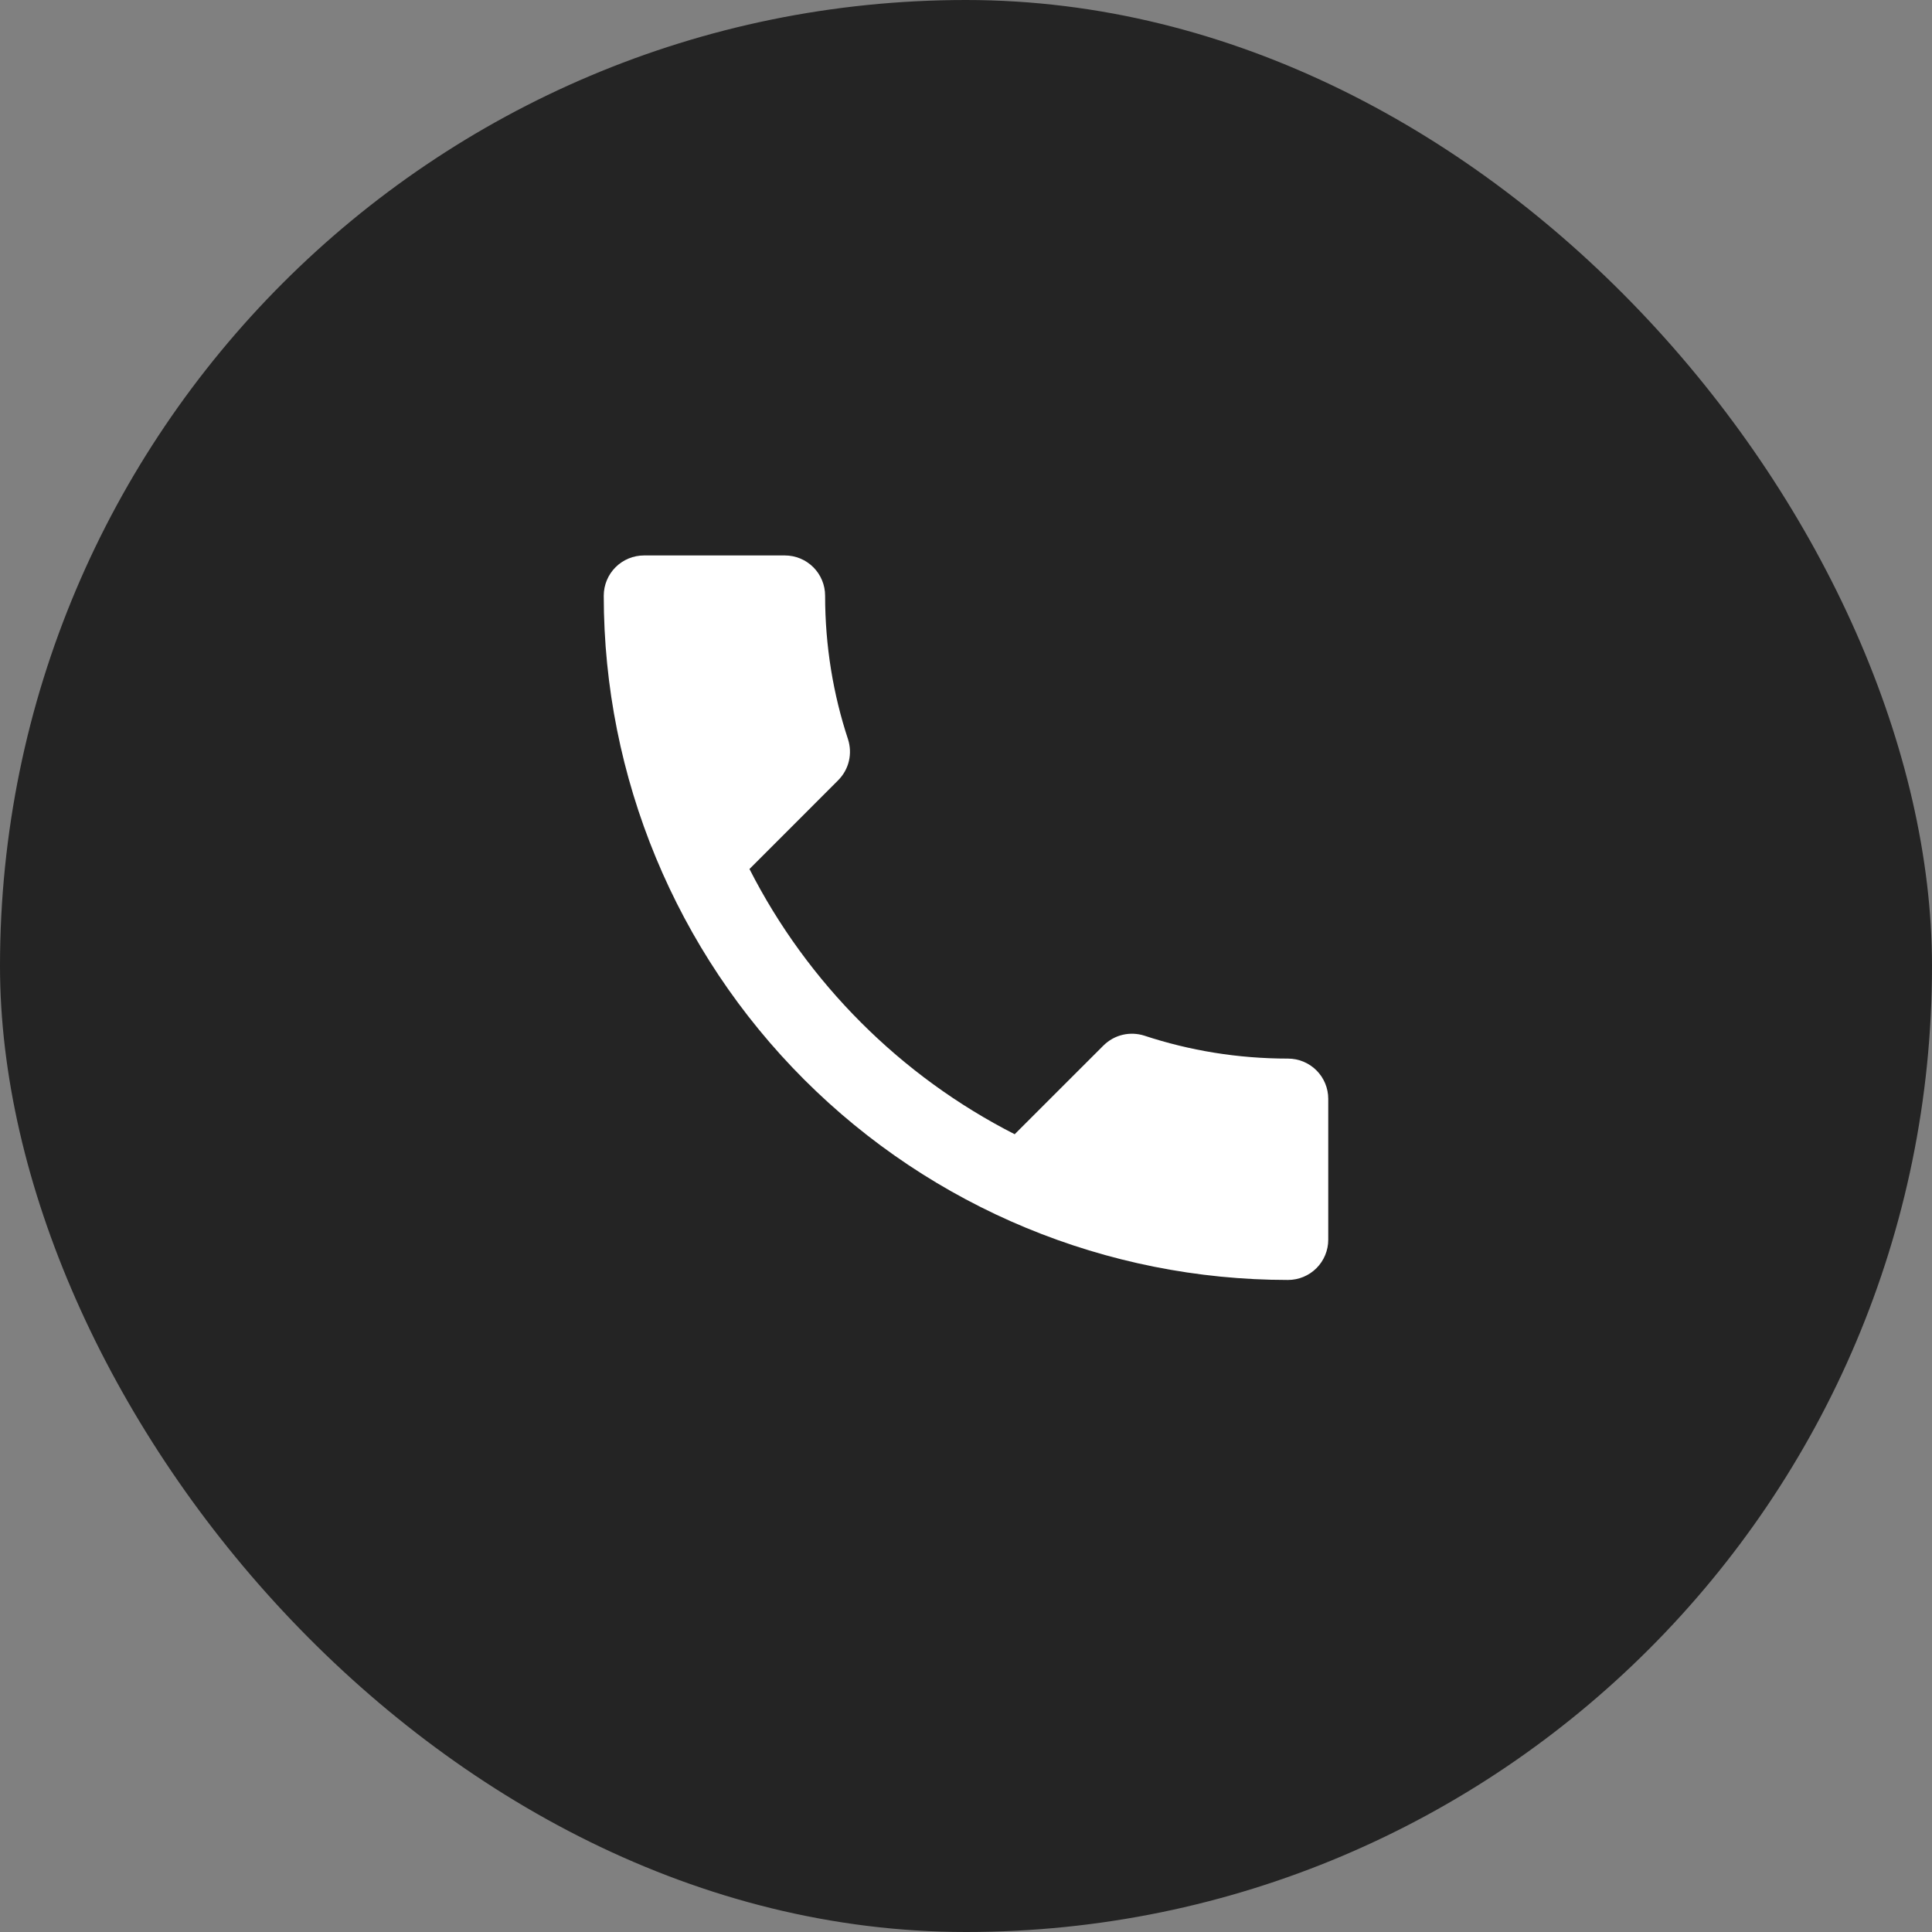
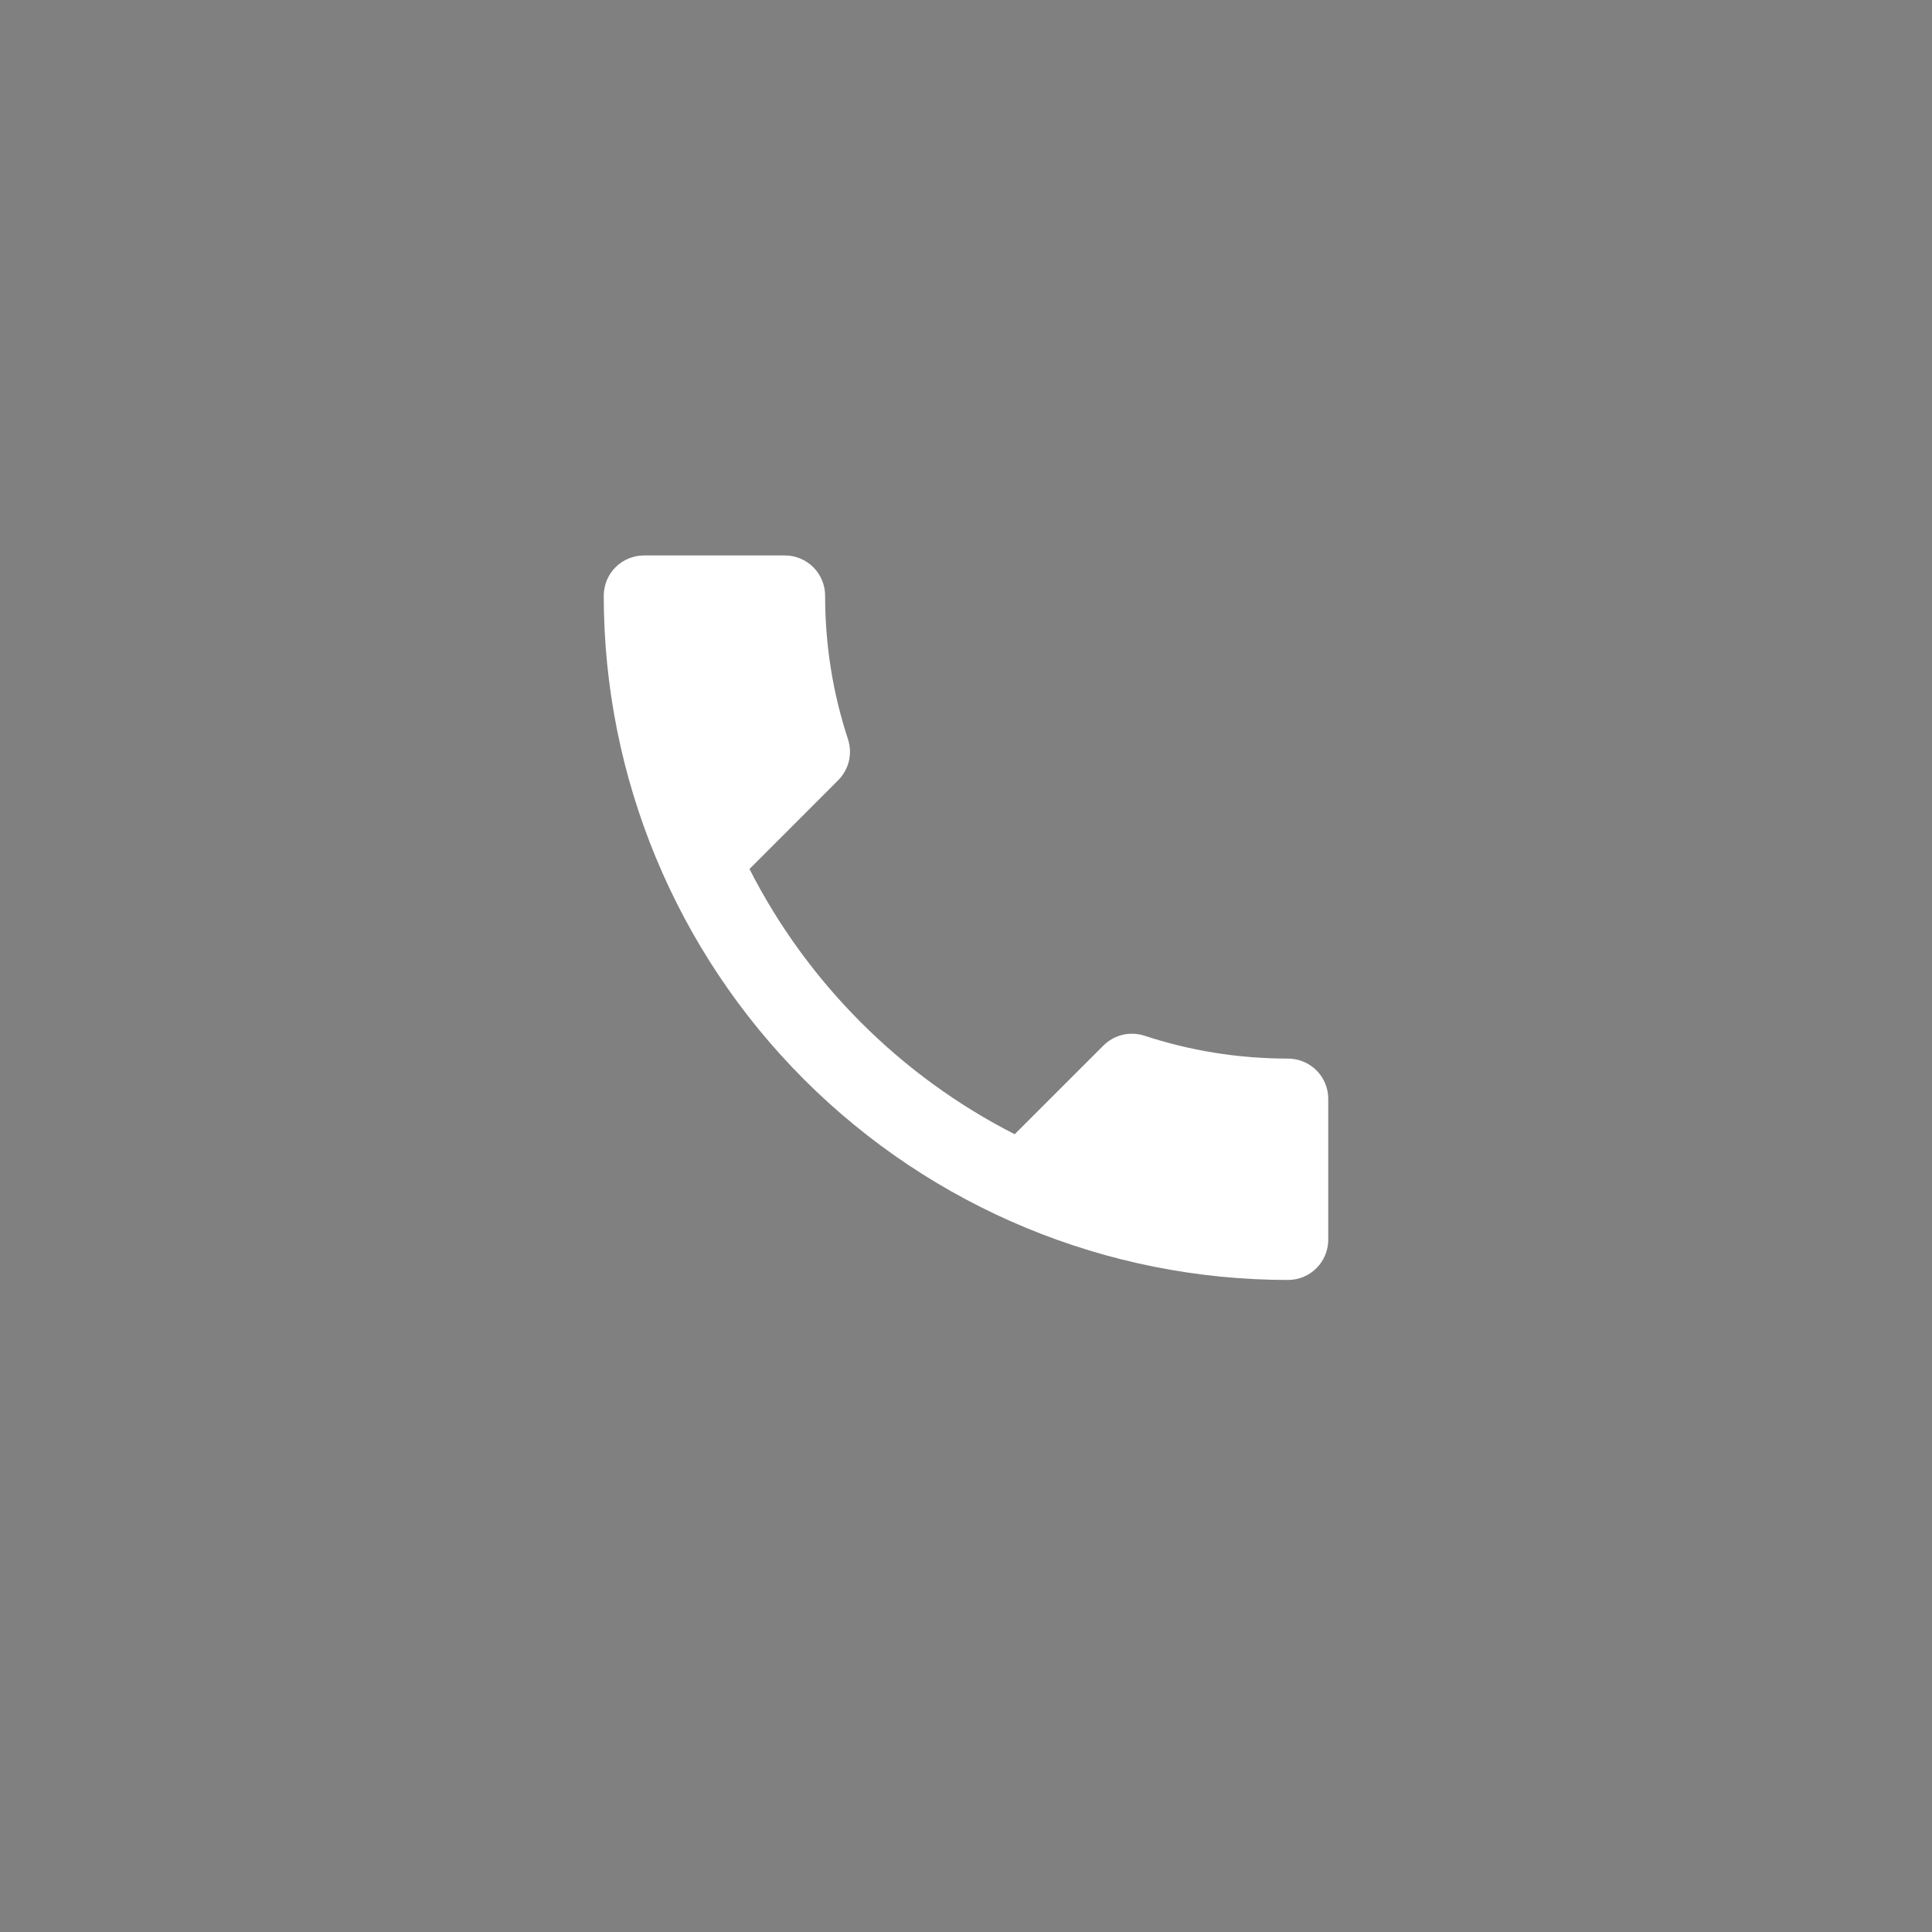
<svg xmlns="http://www.w3.org/2000/svg" width="40" height="40" viewBox="0 0 40 40" fill="none">
  <rect x="0" y="0" width="40" height="40" fill="#808080" stroke="none" />
-   <rect width="40" height="40" rx="20" fill="#242424" />
-   <path d="M15.517 17.992C16.717 20.35 18.65 22.283 21.008 23.483L22.842 21.65C23.075 21.417 23.4 21.35 23.692 21.442C24.625 21.75 25.625 21.917 26.667 21.917C26.888 21.917 27.1 22.005 27.256 22.161C27.412 22.317 27.5 22.529 27.5 22.75V25.667C27.5 25.888 27.412 26.1 27.256 26.256C27.1 26.412 26.888 26.5 26.667 26.5C22.909 26.5 19.306 25.007 16.649 22.351C13.993 19.694 12.5 16.091 12.5 12.333C12.5 12.112 12.588 11.9 12.744 11.744C12.9 11.588 13.112 11.5 13.333 11.5H16.25C16.471 11.5 16.683 11.588 16.839 11.744C16.995 11.9 17.083 12.112 17.083 12.333C17.083 13.375 17.25 14.375 17.558 15.308C17.65 15.6 17.583 15.925 17.35 16.158L15.517 17.992Z" fill="white" />
+   <path d="M15.517 17.992C16.717 20.35 18.65 22.283 21.008 23.483L22.842 21.65C23.075 21.417 23.4 21.35 23.692 21.442C24.625 21.75 25.625 21.917 26.667 21.917C26.888 21.917 27.1 22.005 27.256 22.161C27.412 22.317 27.5 22.529 27.5 22.75V25.667C27.5 25.888 27.412 26.1 27.256 26.256C27.1 26.412 26.888 26.5 26.667 26.5C22.909 26.5 19.306 25.007 16.649 22.351C13.993 19.694 12.5 16.091 12.5 12.333C12.5 12.112 12.588 11.9 12.744 11.744C12.9 11.588 13.112 11.5 13.333 11.5H16.25C16.471 11.5 16.683 11.588 16.839 11.744C16.995 11.9 17.083 12.112 17.083 12.333C17.083 13.375 17.25 14.375 17.558 15.308C17.65 15.6 17.583 15.925 17.35 16.158L15.517 17.992" fill="white" />
</svg>